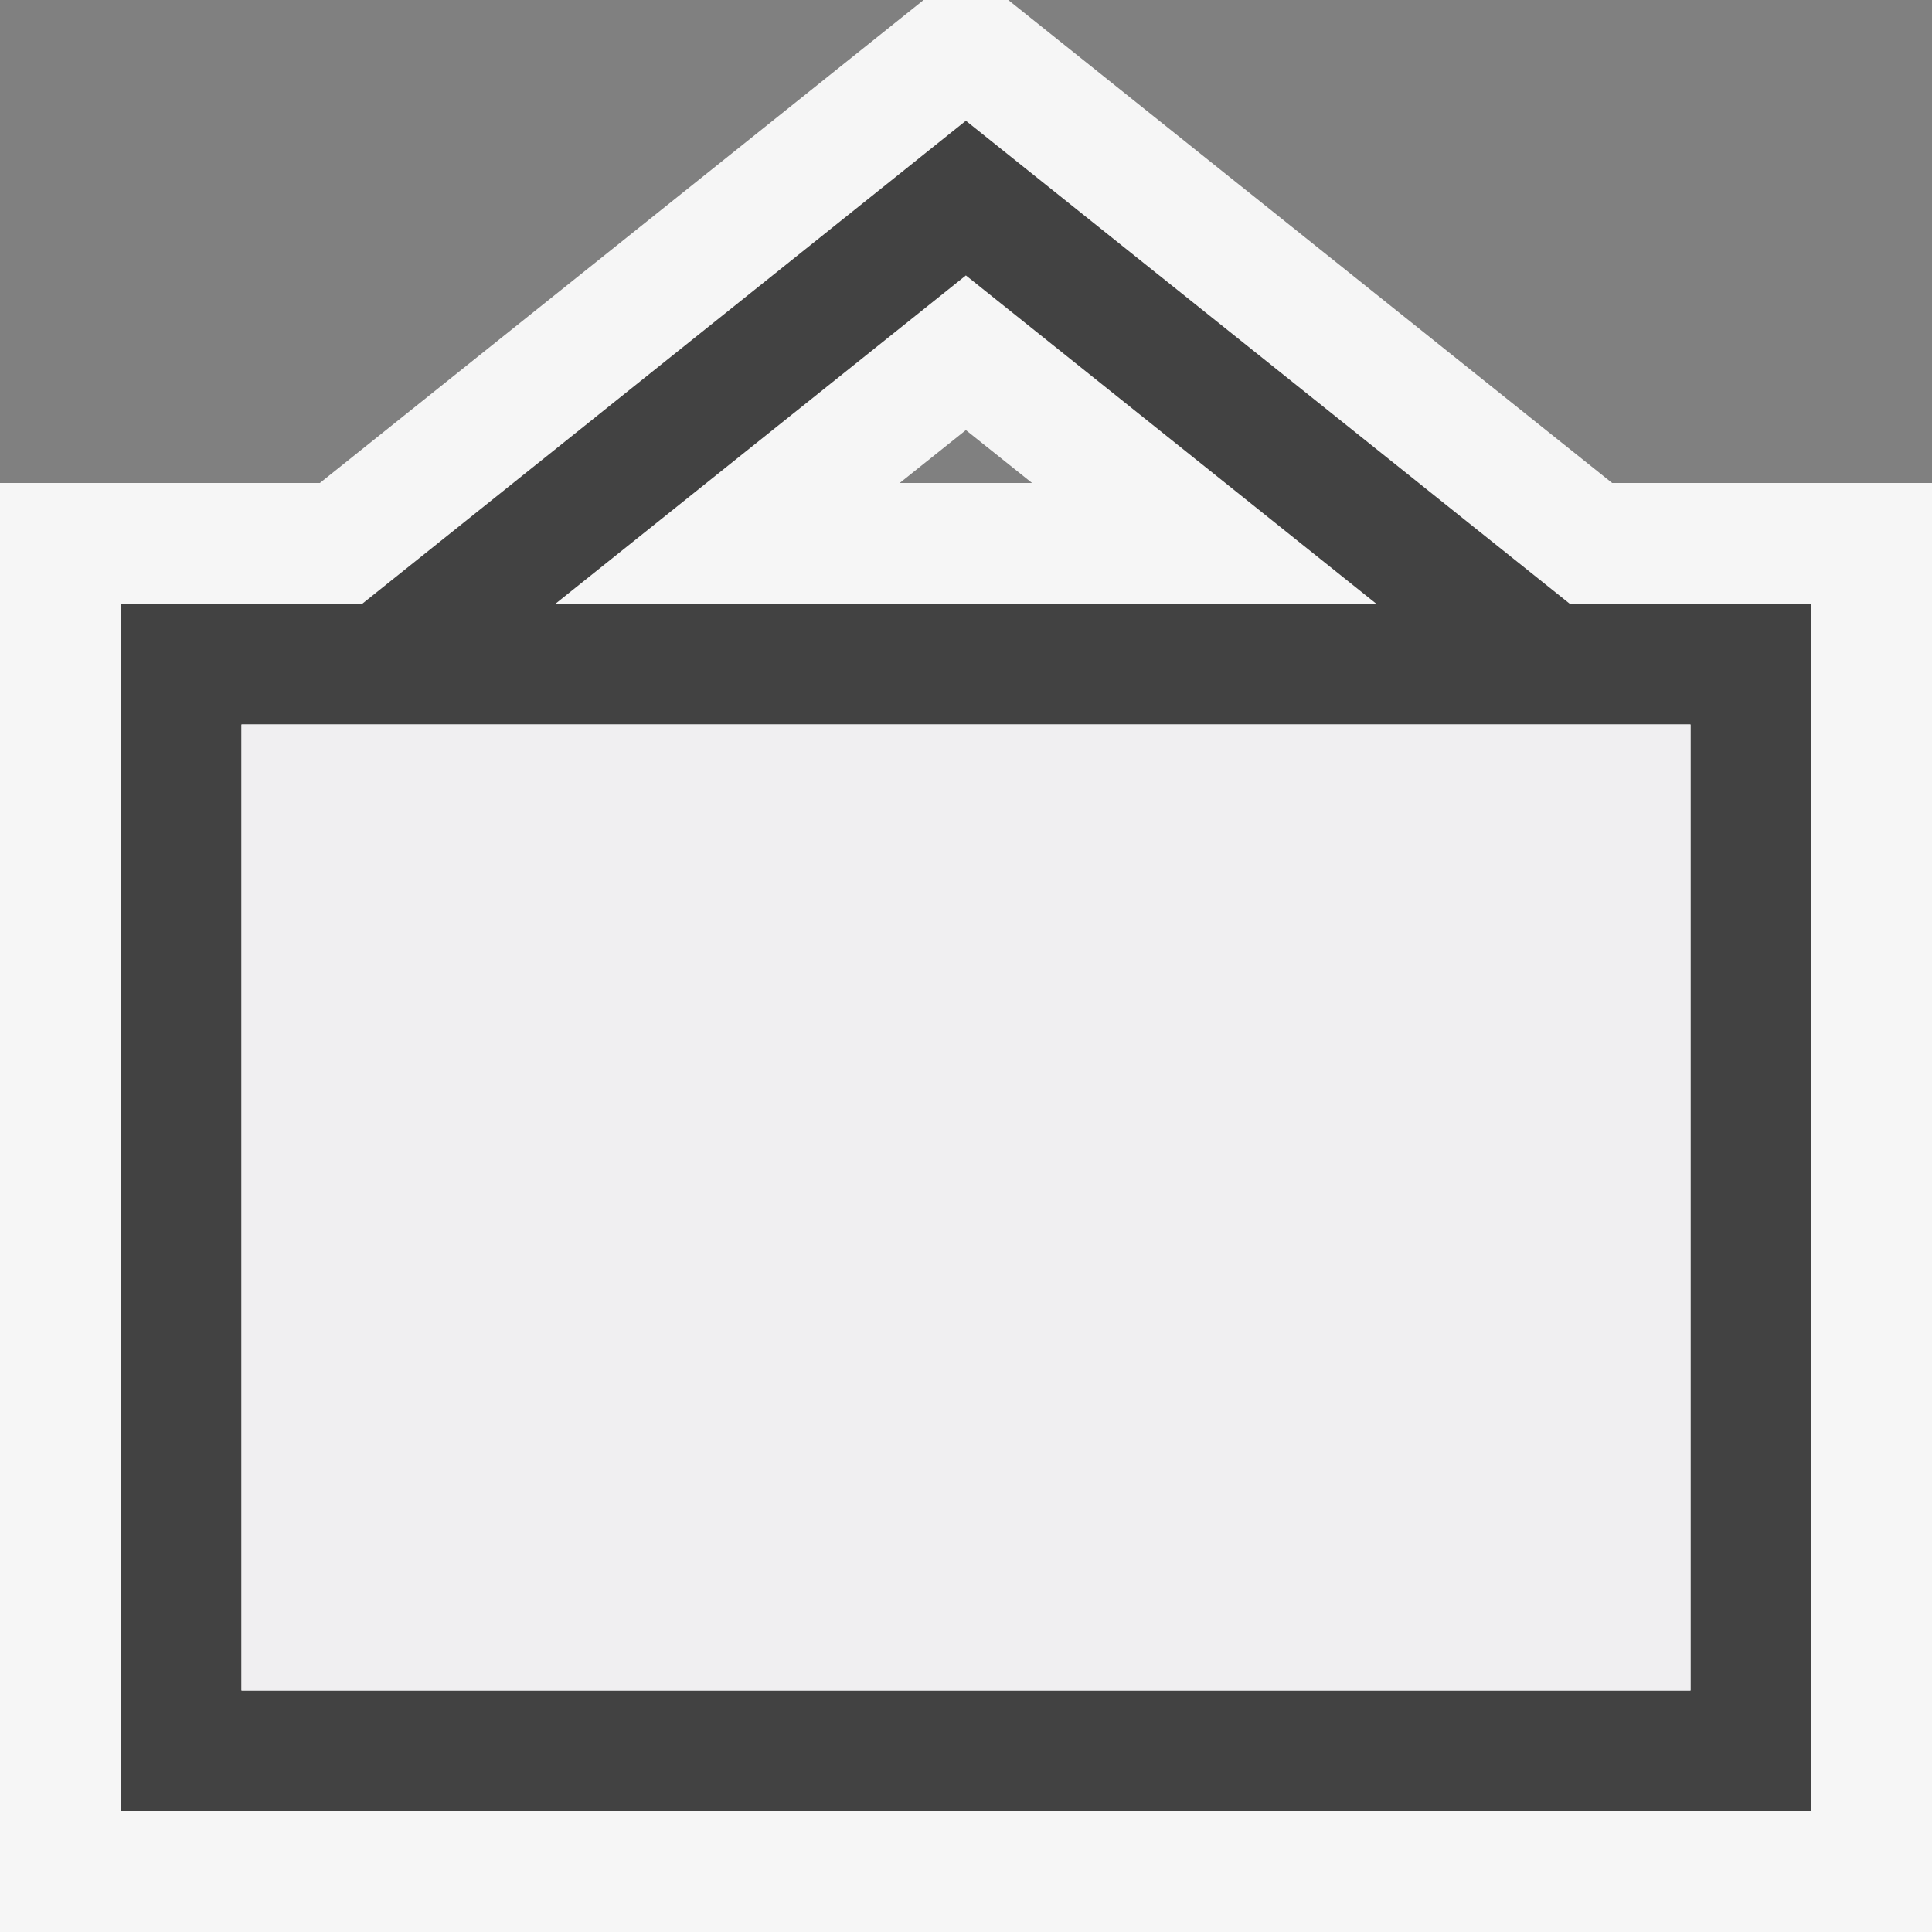
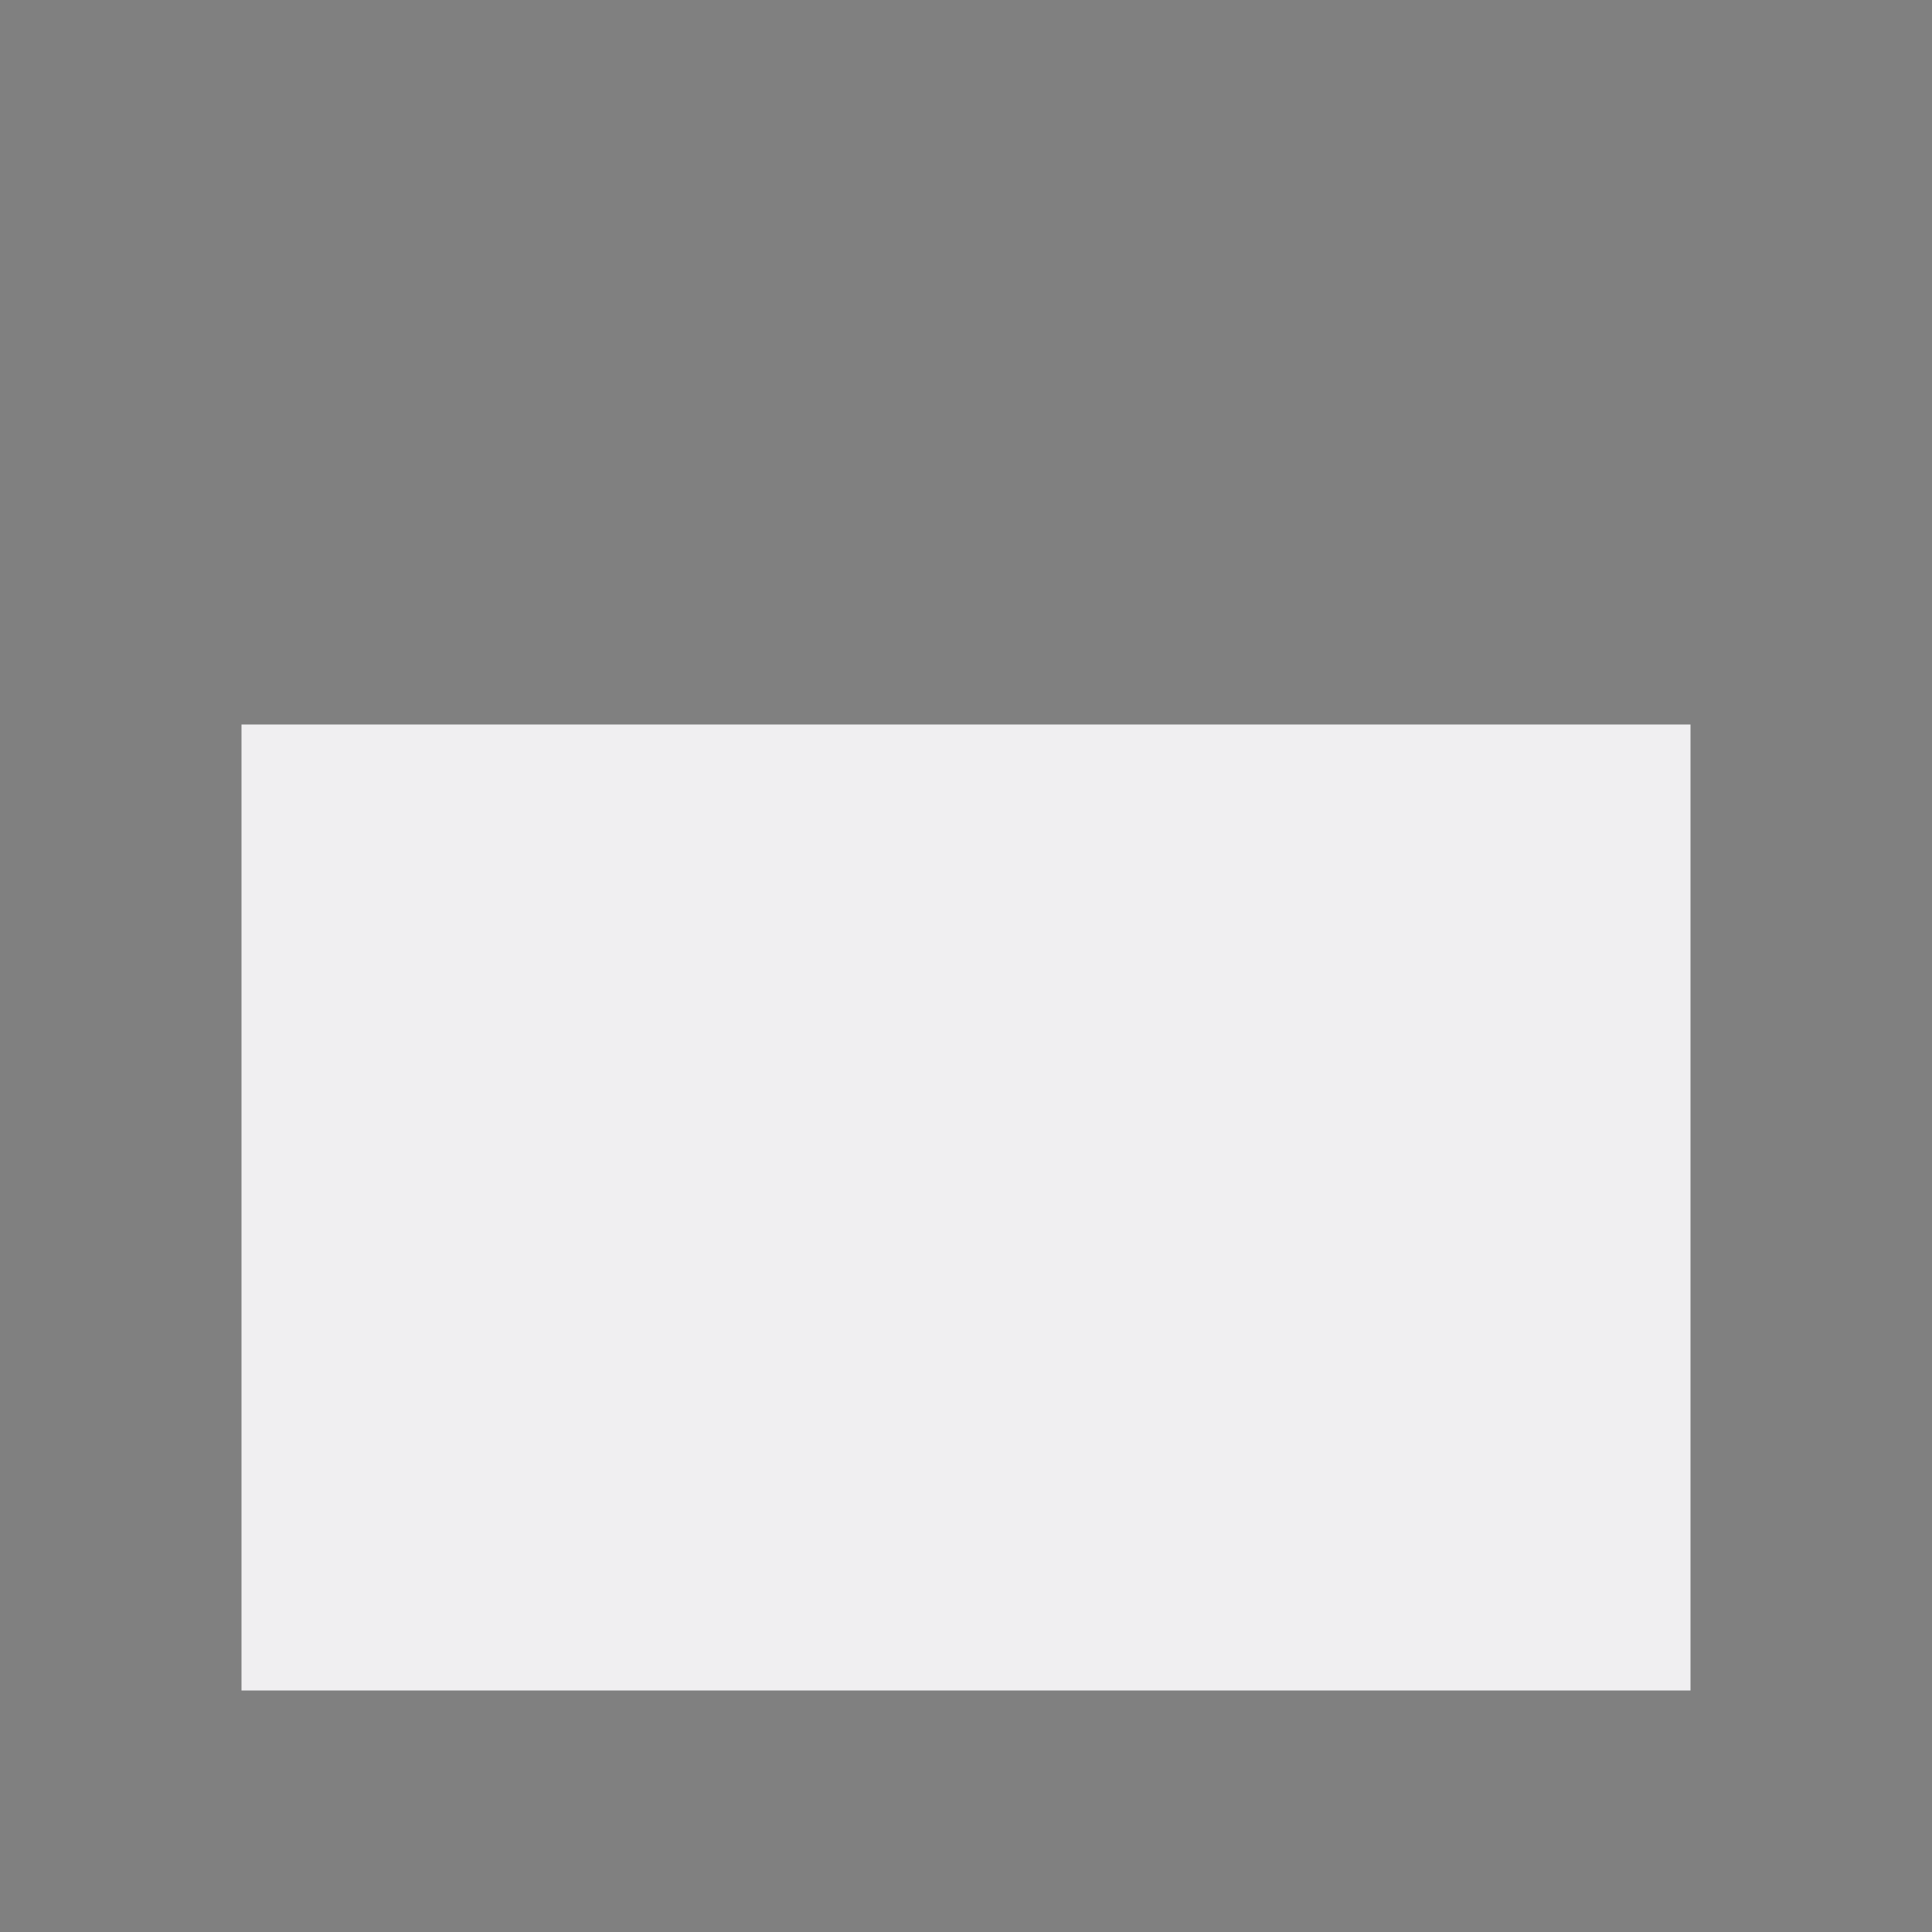
<svg xmlns="http://www.w3.org/2000/svg" viewBox="0 0 16 16">
  <rect x="0" y="0" width="16" height="16" fill="#808080" stroke="none" />
  <style>.st0{opacity:0}.st0,.st1{fill:#f6f6f6}.st2{fill:#424242}.st3{fill:#f0eff1}</style>
  <g id="outline">
-     <path class="st0" d="M0 0h16v16H0z" />
-     <path class="st1" d="M13.351 4L8.35 0h-.701l-5 4H0v12h16V4h-2.649zm-5.9 0l.548-.438.548.438H7.451z" />
-   </g>
-   <path class="st2" d="M14 5h-1L7.999 1 3 5H1v10h14V5h-1zM7.999 2.281L11.398 5H4.6l3.399-2.719zM14 14H2V6h12v8z" id="icon_x5F_bg" />
-   <path class="st3" d="M2 6h12v8H2z" id="icon_x5F_fg" />
+     </g>
+   <path class="st3" d="M2 6h12v8H2" id="icon_x5F_fg" />
</svg>